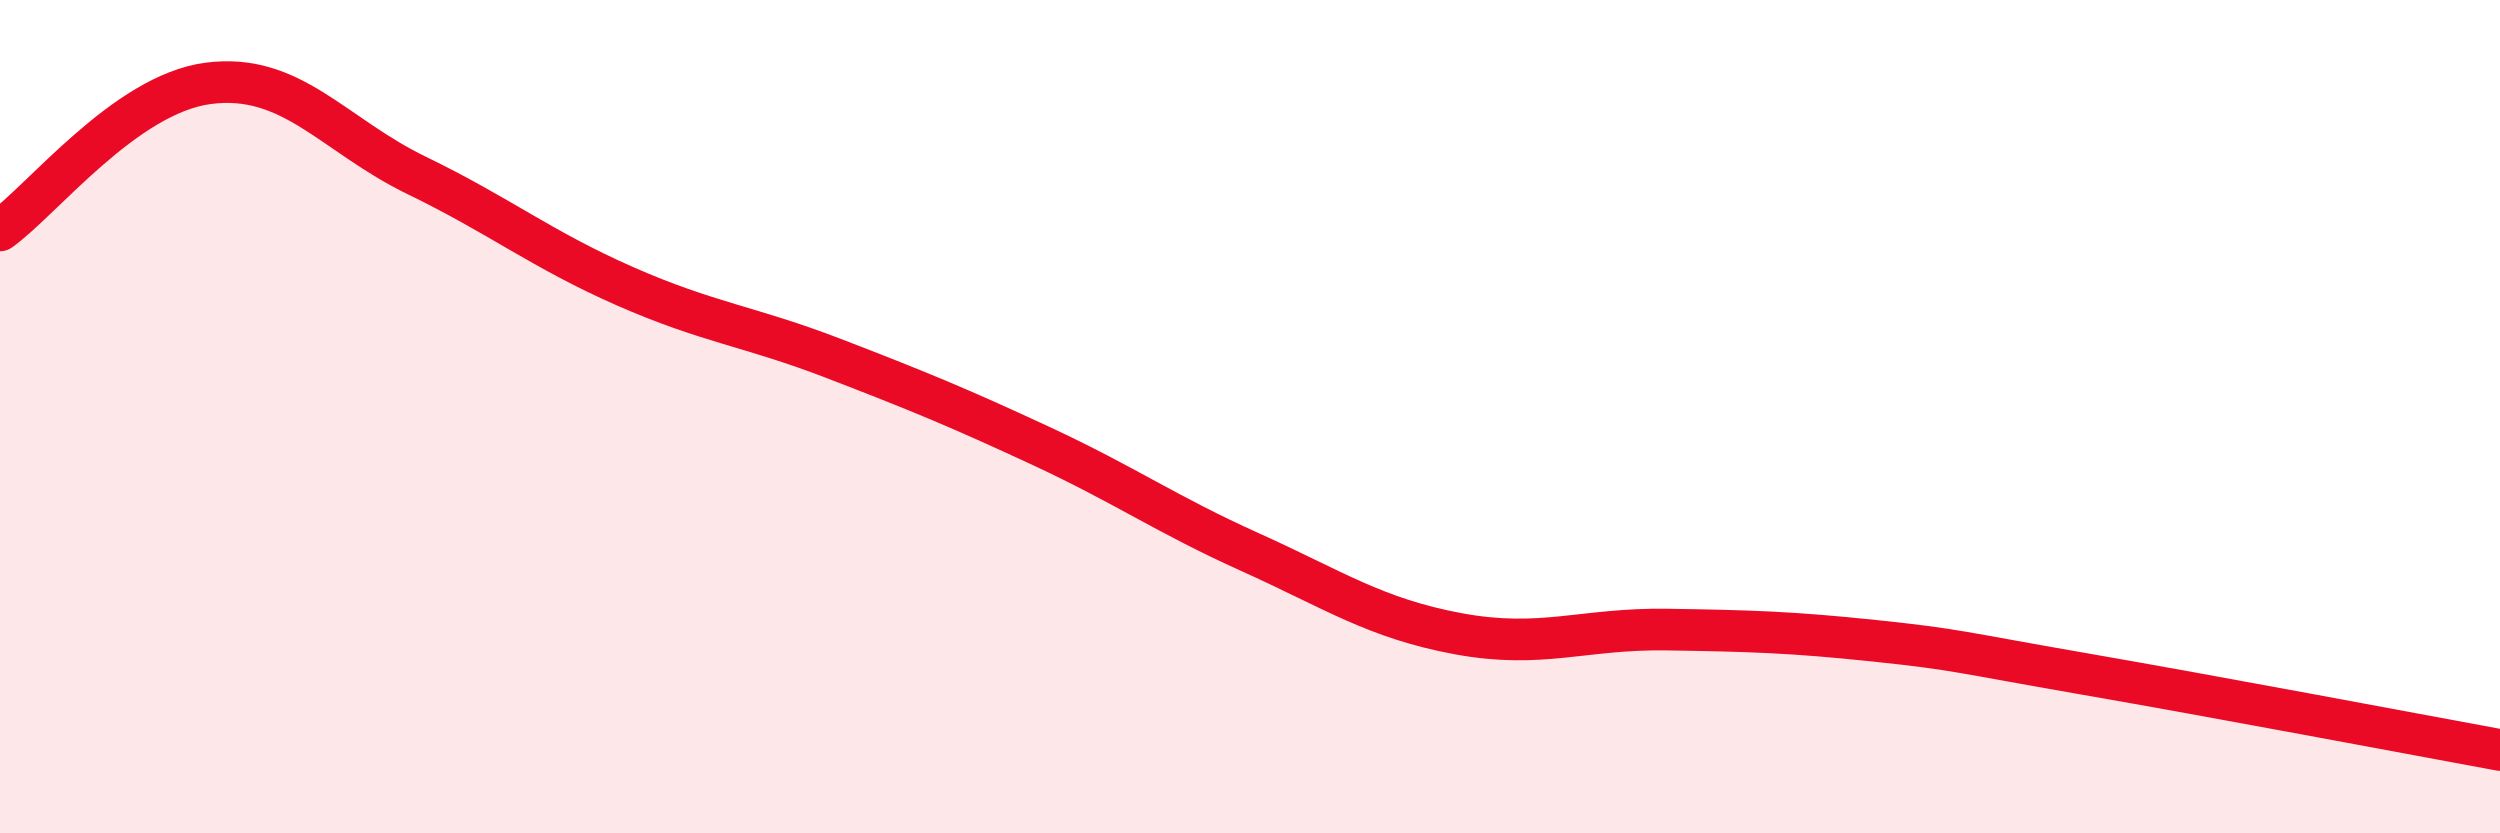
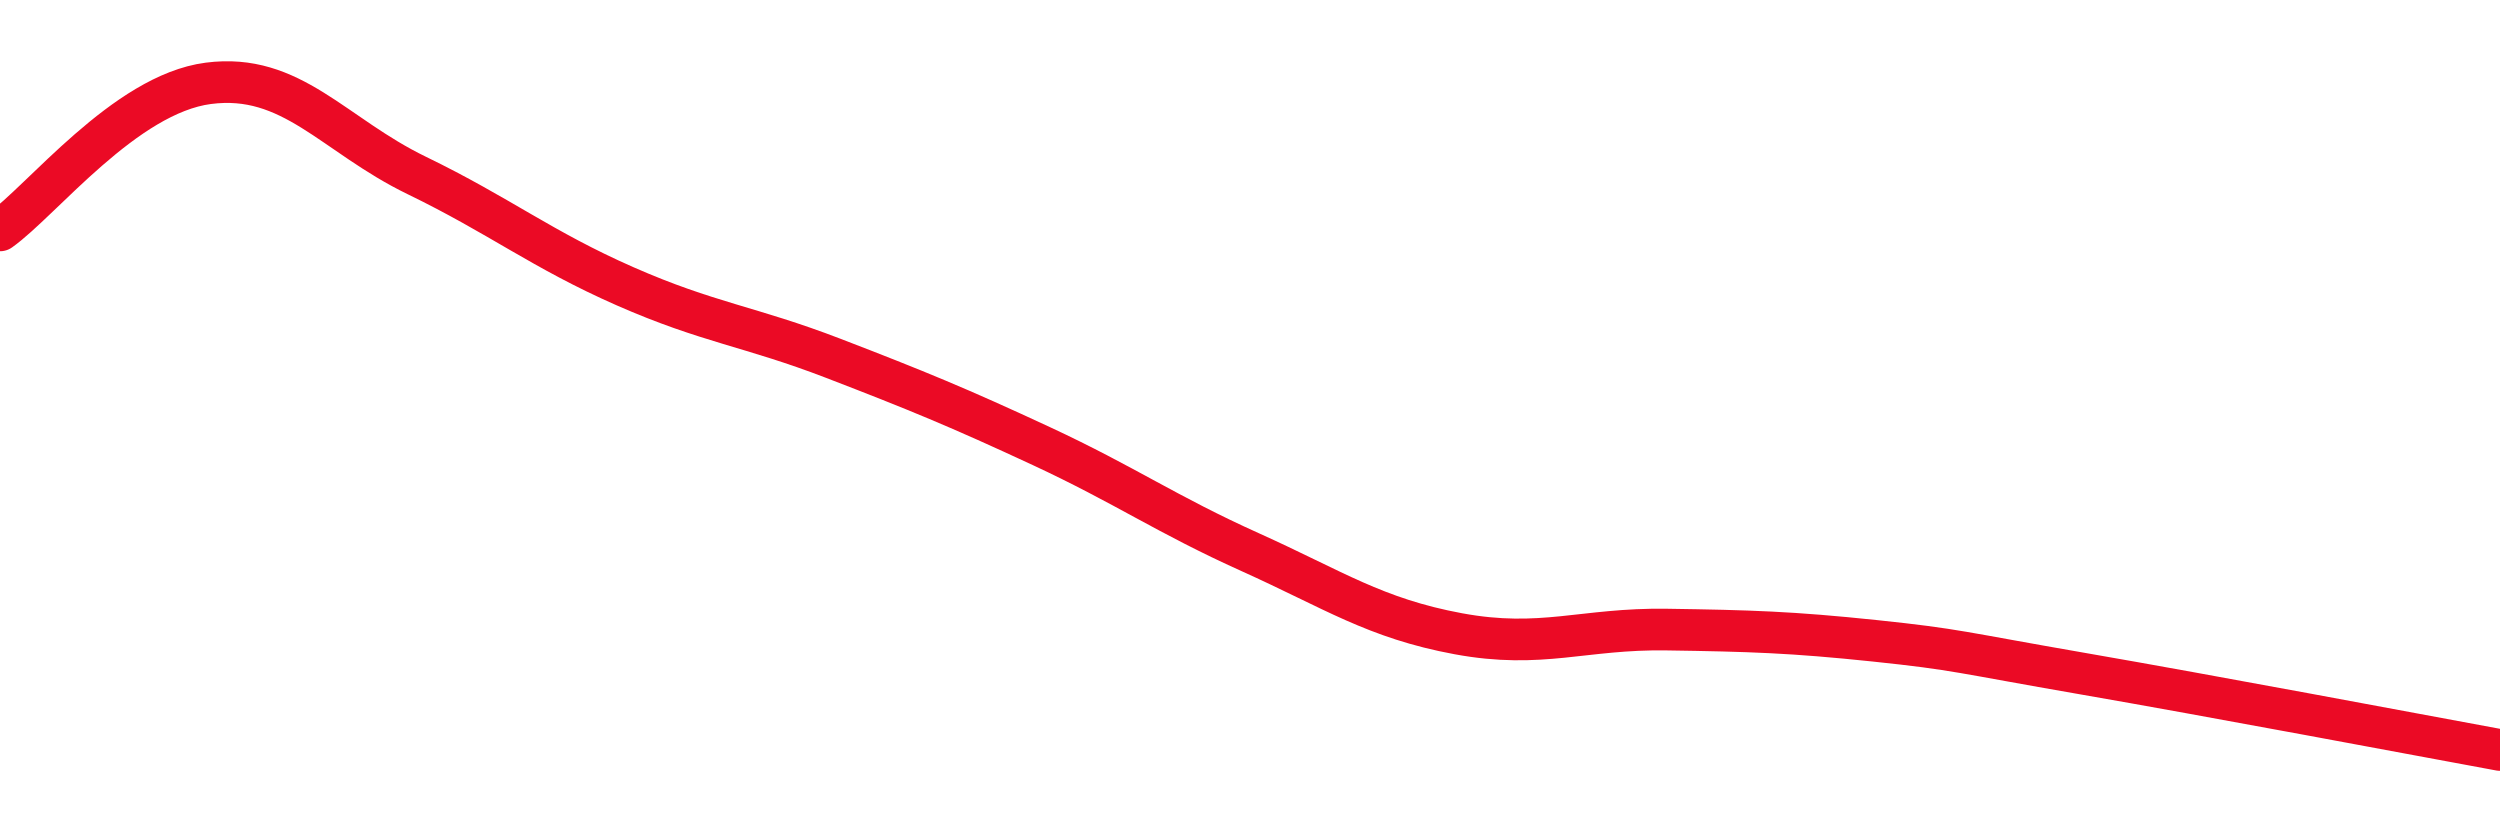
<svg xmlns="http://www.w3.org/2000/svg" width="60" height="20" viewBox="0 0 60 20">
-   <path d="M 0,5.53 C 1,4.82 3,2.26 5,2 C 7,1.74 8,3.24 10,4.21 C 12,5.18 13,5.99 15,6.87 C 17,7.75 18,7.83 20,8.6 C 22,9.37 23,9.78 25,10.71 C 27,11.64 28,12.35 30,13.25 C 32,14.15 33,14.84 35,15.21 C 37,15.58 38,15.08 40,15.11 C 42,15.14 43,15.17 45,15.38 C 47,15.59 47,15.65 50,16.17 C 53,16.69 58,17.63 60,18L60 20L0 20Z" fill="#EB0A25" opacity="0.1" stroke-linecap="round" stroke-linejoin="round" />
  <path d="M 0,5.53 C 1,4.82 3,2.26 5,2 C 7,1.74 8,3.24 10,4.21 C 12,5.18 13,5.99 15,6.87 C 17,7.75 18,7.83 20,8.6 C 22,9.37 23,9.78 25,10.71 C 27,11.64 28,12.35 30,13.25 C 32,14.15 33,14.84 35,15.21 C 37,15.58 38,15.08 40,15.11 C 42,15.14 43,15.17 45,15.38 C 47,15.59 47,15.65 50,16.17 C 53,16.69 58,17.63 60,18" stroke="#EB0A25" stroke-width="1" fill="none" stroke-linecap="round" stroke-linejoin="round" />
</svg>